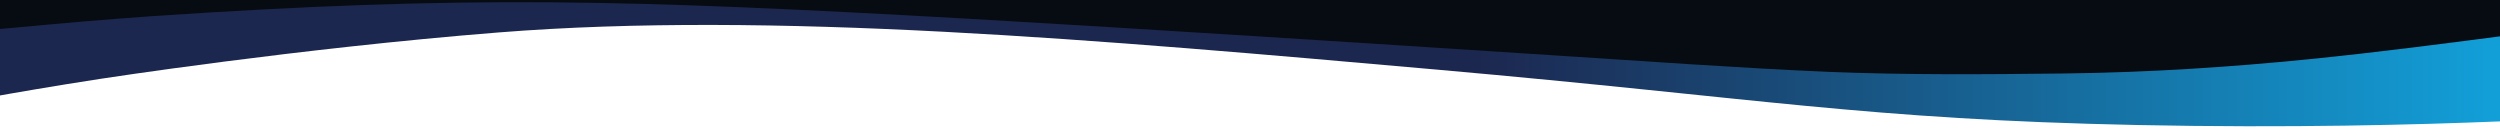
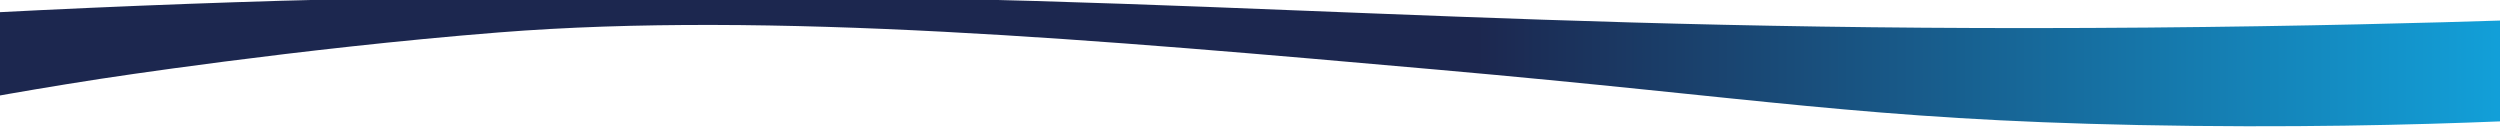
<svg xmlns="http://www.w3.org/2000/svg" id="Layer_1" version="1.1" viewBox="0 0 1909.5 100.41">
  <defs>
    <style>
      .st0 {
        fill: #070c12;
      }

      .st1 {
        fill: url(#linear-gradient);
      }
    </style>
    <linearGradient id="linear-gradient" x1="12.15" y1="2022.17" x2="1940.69" y2="2022.17" gradientTransform="translate(1931.02 2068.57) rotate(-180)" gradientUnits="userSpaceOnUse">
      <stop offset="0" stop-color="#12a1da" />
      <stop offset=".41" stop-color="#1c274f" />
    </linearGradient>
  </defs>
  <path class="st1" d="M1910.35,92.68c-64.79,2.64-161.46,5.2-277.43,2.82-207.95-4.26-288.43-20.51-535.15-42.3C839.63,30.41,589.01,8.27,380.83,24.78,227.41,36.94,76.49,60.25,76.49,60.25c-36.11,5.57-65.47,10.66-86.15,14.38V9.78C204.57-1.41,379.92-3.63,499.3-3.65c432.14-.05,651.65,28.85,1141.79,24.7,118.98-1.01,215.96-3.64,277.79-5.64-2.84,25.77-5.69,51.52-8.53,77.27Z" />
-   <path class="st0" d="M1958.67,25.07c-9.02,5.15-22.92-.69-39.79,1.48-95.36,12.28-207.81,27.99-342.72,29.58-59.76.7-120.69,1.15-179.06-1.22-69.64-2.97-142.16-8.32-213.72-12.86-142.07-9.21-305.9-19.78-443.57-27.73C479.41-.31,356.93-3.85,114.98,12.44c-33.43,2.37-69.72,5.46-105.56,8.88-27.5,2.31-54.68,5.52-76.61,1.7-22.56-4.45-18.82-15.63-.75-21.01C-51.32-3.07-25.44-3.24-2.09-3.37c631.36-1.02,1262.72.82,1894.08-.16,21.99.2,40.09.36,56.7,4.16,22.77,5.41,24.2,16.85,10.05,24.4l-.08.05h.01Z" />
</svg>